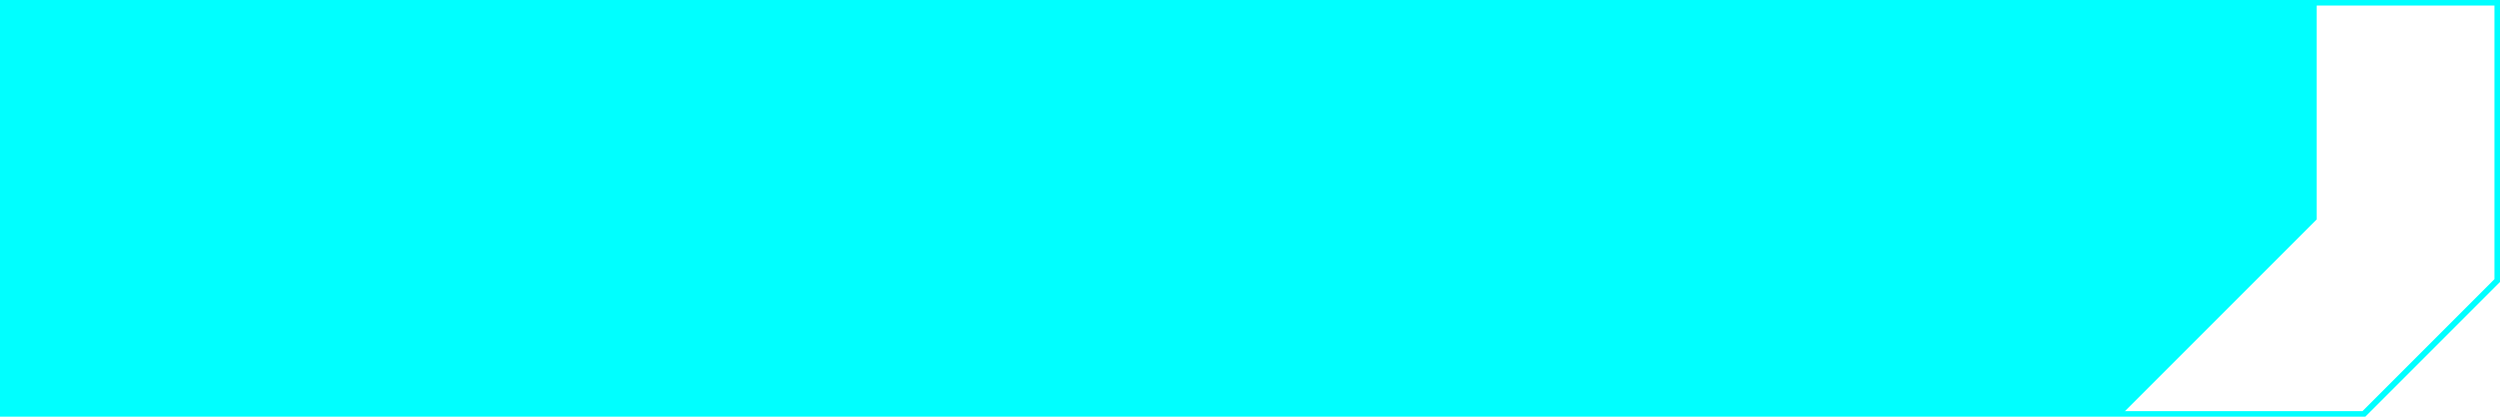
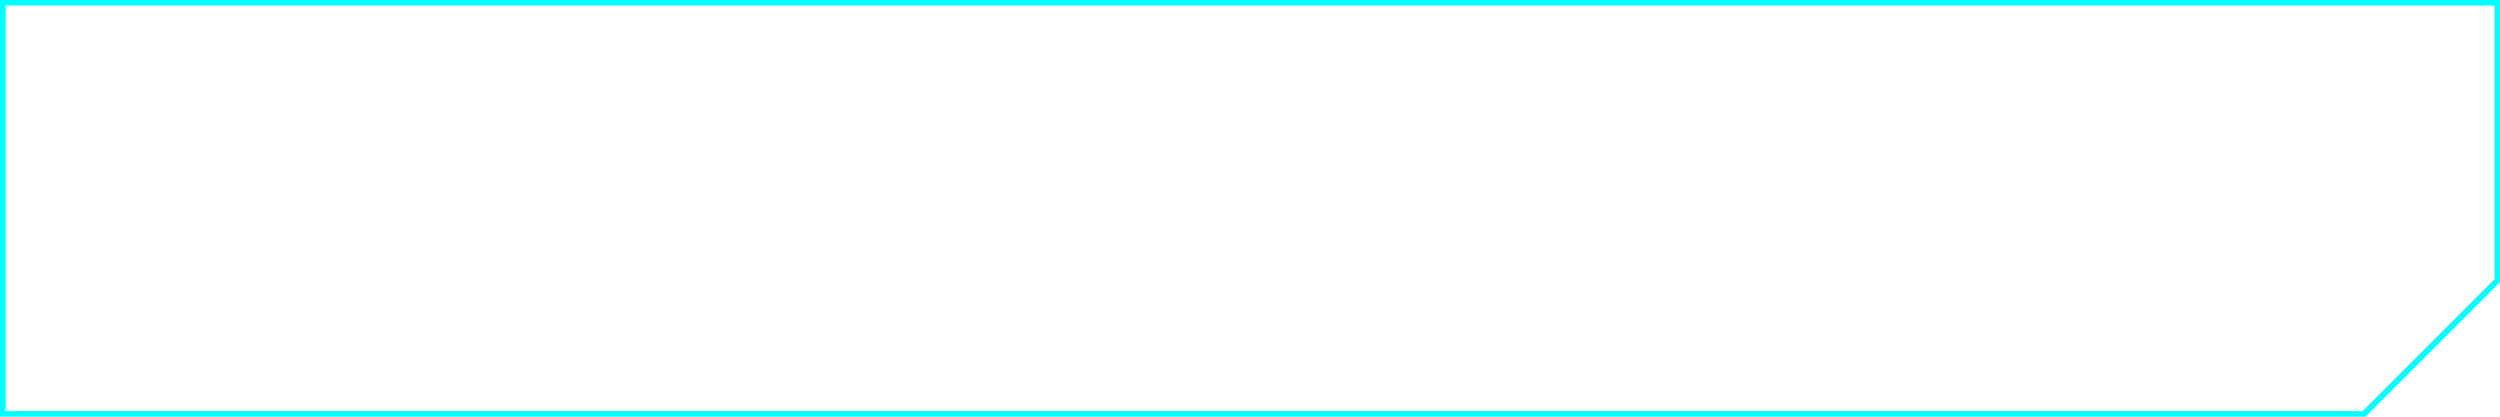
<svg xmlns="http://www.w3.org/2000/svg" id="Layer_1" version="1.1" viewBox="0 0 180 30">
  <defs>
    <style>
      .st0 {
        fill: aqua;
      }
    </style>
  </defs>
  <path class="st0" d="M0,0h180v20.3s-9.7,9.7-9.7,9.7H0V0ZM179.6,20.1V.4s-179.2,0-179.2,0v29.2s169.7,0,169.7,0l9.5-9.5Z" />
-   <polygon class="st0" points="166.8 .2 166.8 15.8 152.8 29.8 .2 29.8 .2 .2 166.8 .2" />
</svg>